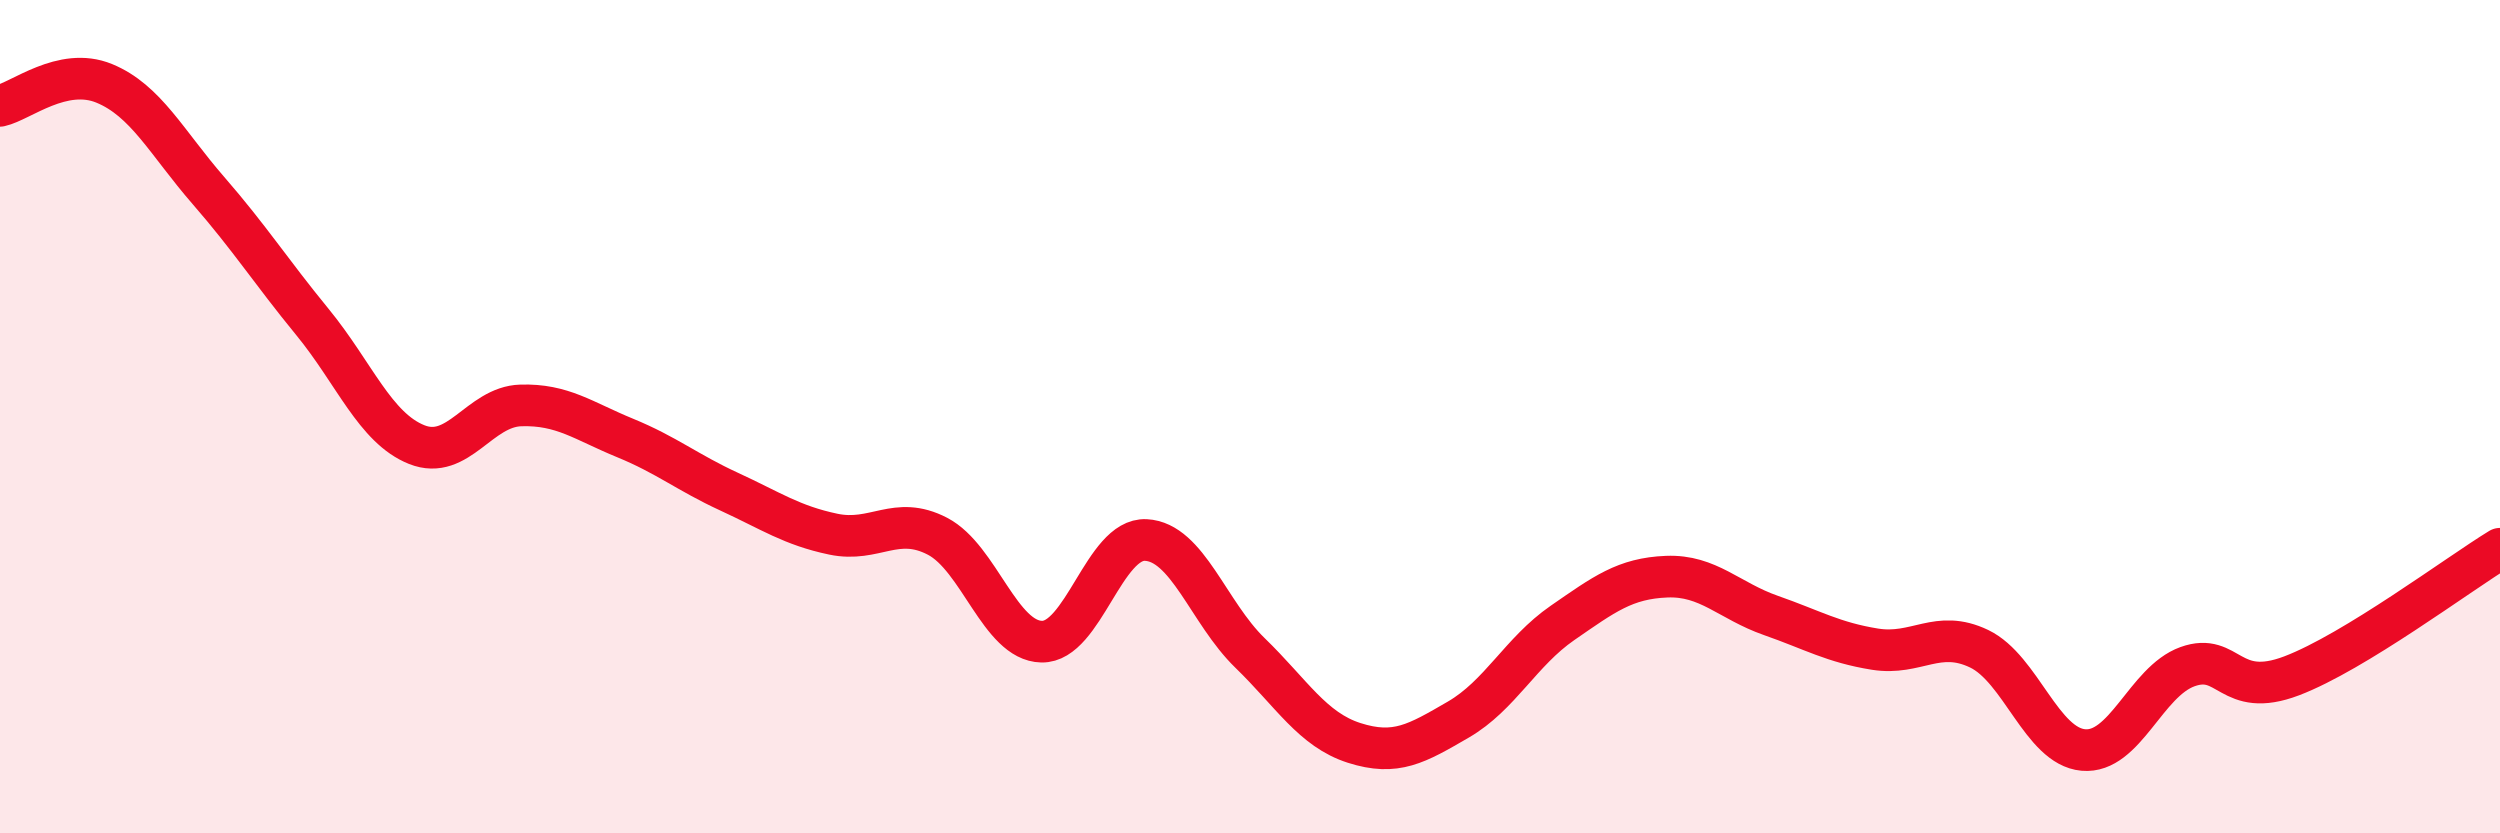
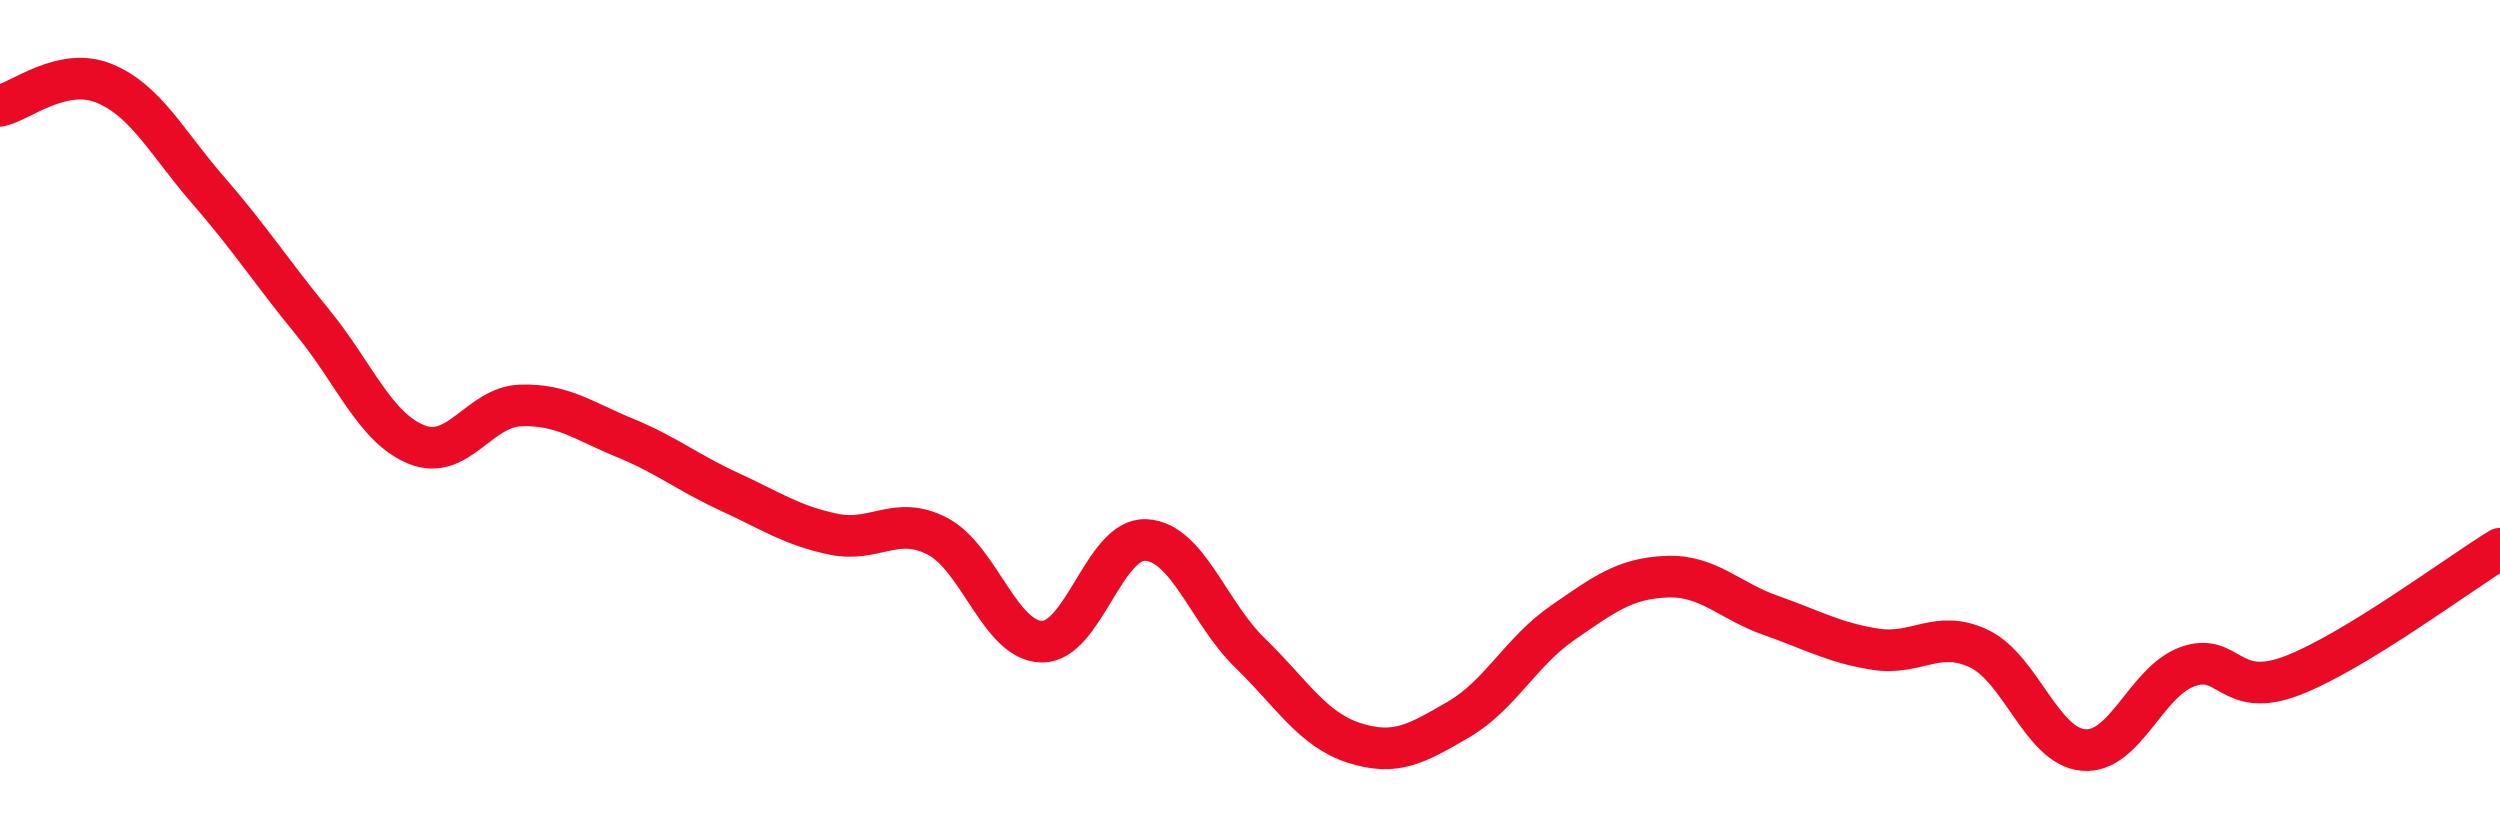
<svg xmlns="http://www.w3.org/2000/svg" width="60" height="20" viewBox="0 0 60 20">
-   <path d="M 0,2.54 C 0.5,2.43 1.5,1.59 2.5,2 C 3.5,2.41 4,3.42 5,4.57 C 6,5.72 6.5,6.51 7.5,7.73 C 8.5,8.95 9,10.27 10,10.67 C 11,11.07 11.5,9.76 12.5,9.73 C 13.5,9.7 14,10.1 15,10.51 C 16,10.92 16.5,11.34 17.5,11.8 C 18.5,12.26 19,12.61 20,12.82 C 21,13.03 21.5,12.35 22.5,12.87 C 23.5,13.39 24,15.38 25,15.4 C 26,15.42 26.5,12.91 27.5,12.96 C 28.5,13.01 29,14.7 30,15.67 C 31,16.64 31.5,17.51 32.5,17.83 C 33.5,18.15 34,17.85 35,17.27 C 36,16.69 36.5,15.64 37.5,14.95 C 38.5,14.26 39,13.88 40,13.84 C 41,13.8 41.5,14.42 42.5,14.77 C 43.5,15.12 44,15.42 45,15.58 C 46,15.74 46.5,15.09 47.5,15.57 C 48.5,16.05 49,17.91 50,18 C 51,18.09 51.5,16.36 52.5,16 C 53.5,15.64 53.5,16.79 55,16.22 C 56.5,15.65 59,13.78 60,13.17L60 20L0 20Z" fill="#EB0A25" opacity="0.1" stroke-linecap="round" stroke-linejoin="round" />
  <path d="M 0,2.54 C 0.5,2.43 1.5,1.59 2.5,2 C 3.5,2.41 4,3.42 5,4.57 C 6,5.72 6.5,6.51 7.5,7.73 C 8.5,8.95 9,10.27 10,10.67 C 11,11.07 11.5,9.76 12.5,9.73 C 13.5,9.7 14,10.1 15,10.51 C 16,10.92 16.5,11.34 17.5,11.8 C 18.5,12.26 19,12.61 20,12.82 C 21,13.03 21.5,12.35 22.5,12.87 C 23.5,13.39 24,15.38 25,15.4 C 26,15.42 26.5,12.91 27.5,12.96 C 28.5,13.01 29,14.7 30,15.67 C 31,16.64 31.5,17.51 32.5,17.83 C 33.5,18.15 34,17.85 35,17.27 C 36,16.69 36.5,15.64 37.5,14.95 C 38.5,14.26 39,13.88 40,13.84 C 41,13.8 41.5,14.42 42.5,14.77 C 43.5,15.12 44,15.42 45,15.58 C 46,15.74 46.5,15.09 47.5,15.57 C 48.5,16.05 49,17.91 50,18 C 51,18.09 51.5,16.36 52.5,16 C 53.5,15.64 53.5,16.79 55,16.22 C 56.5,15.65 59,13.78 60,13.17" stroke="#EB0A25" stroke-width="1" fill="none" stroke-linecap="round" stroke-linejoin="round" />
</svg>